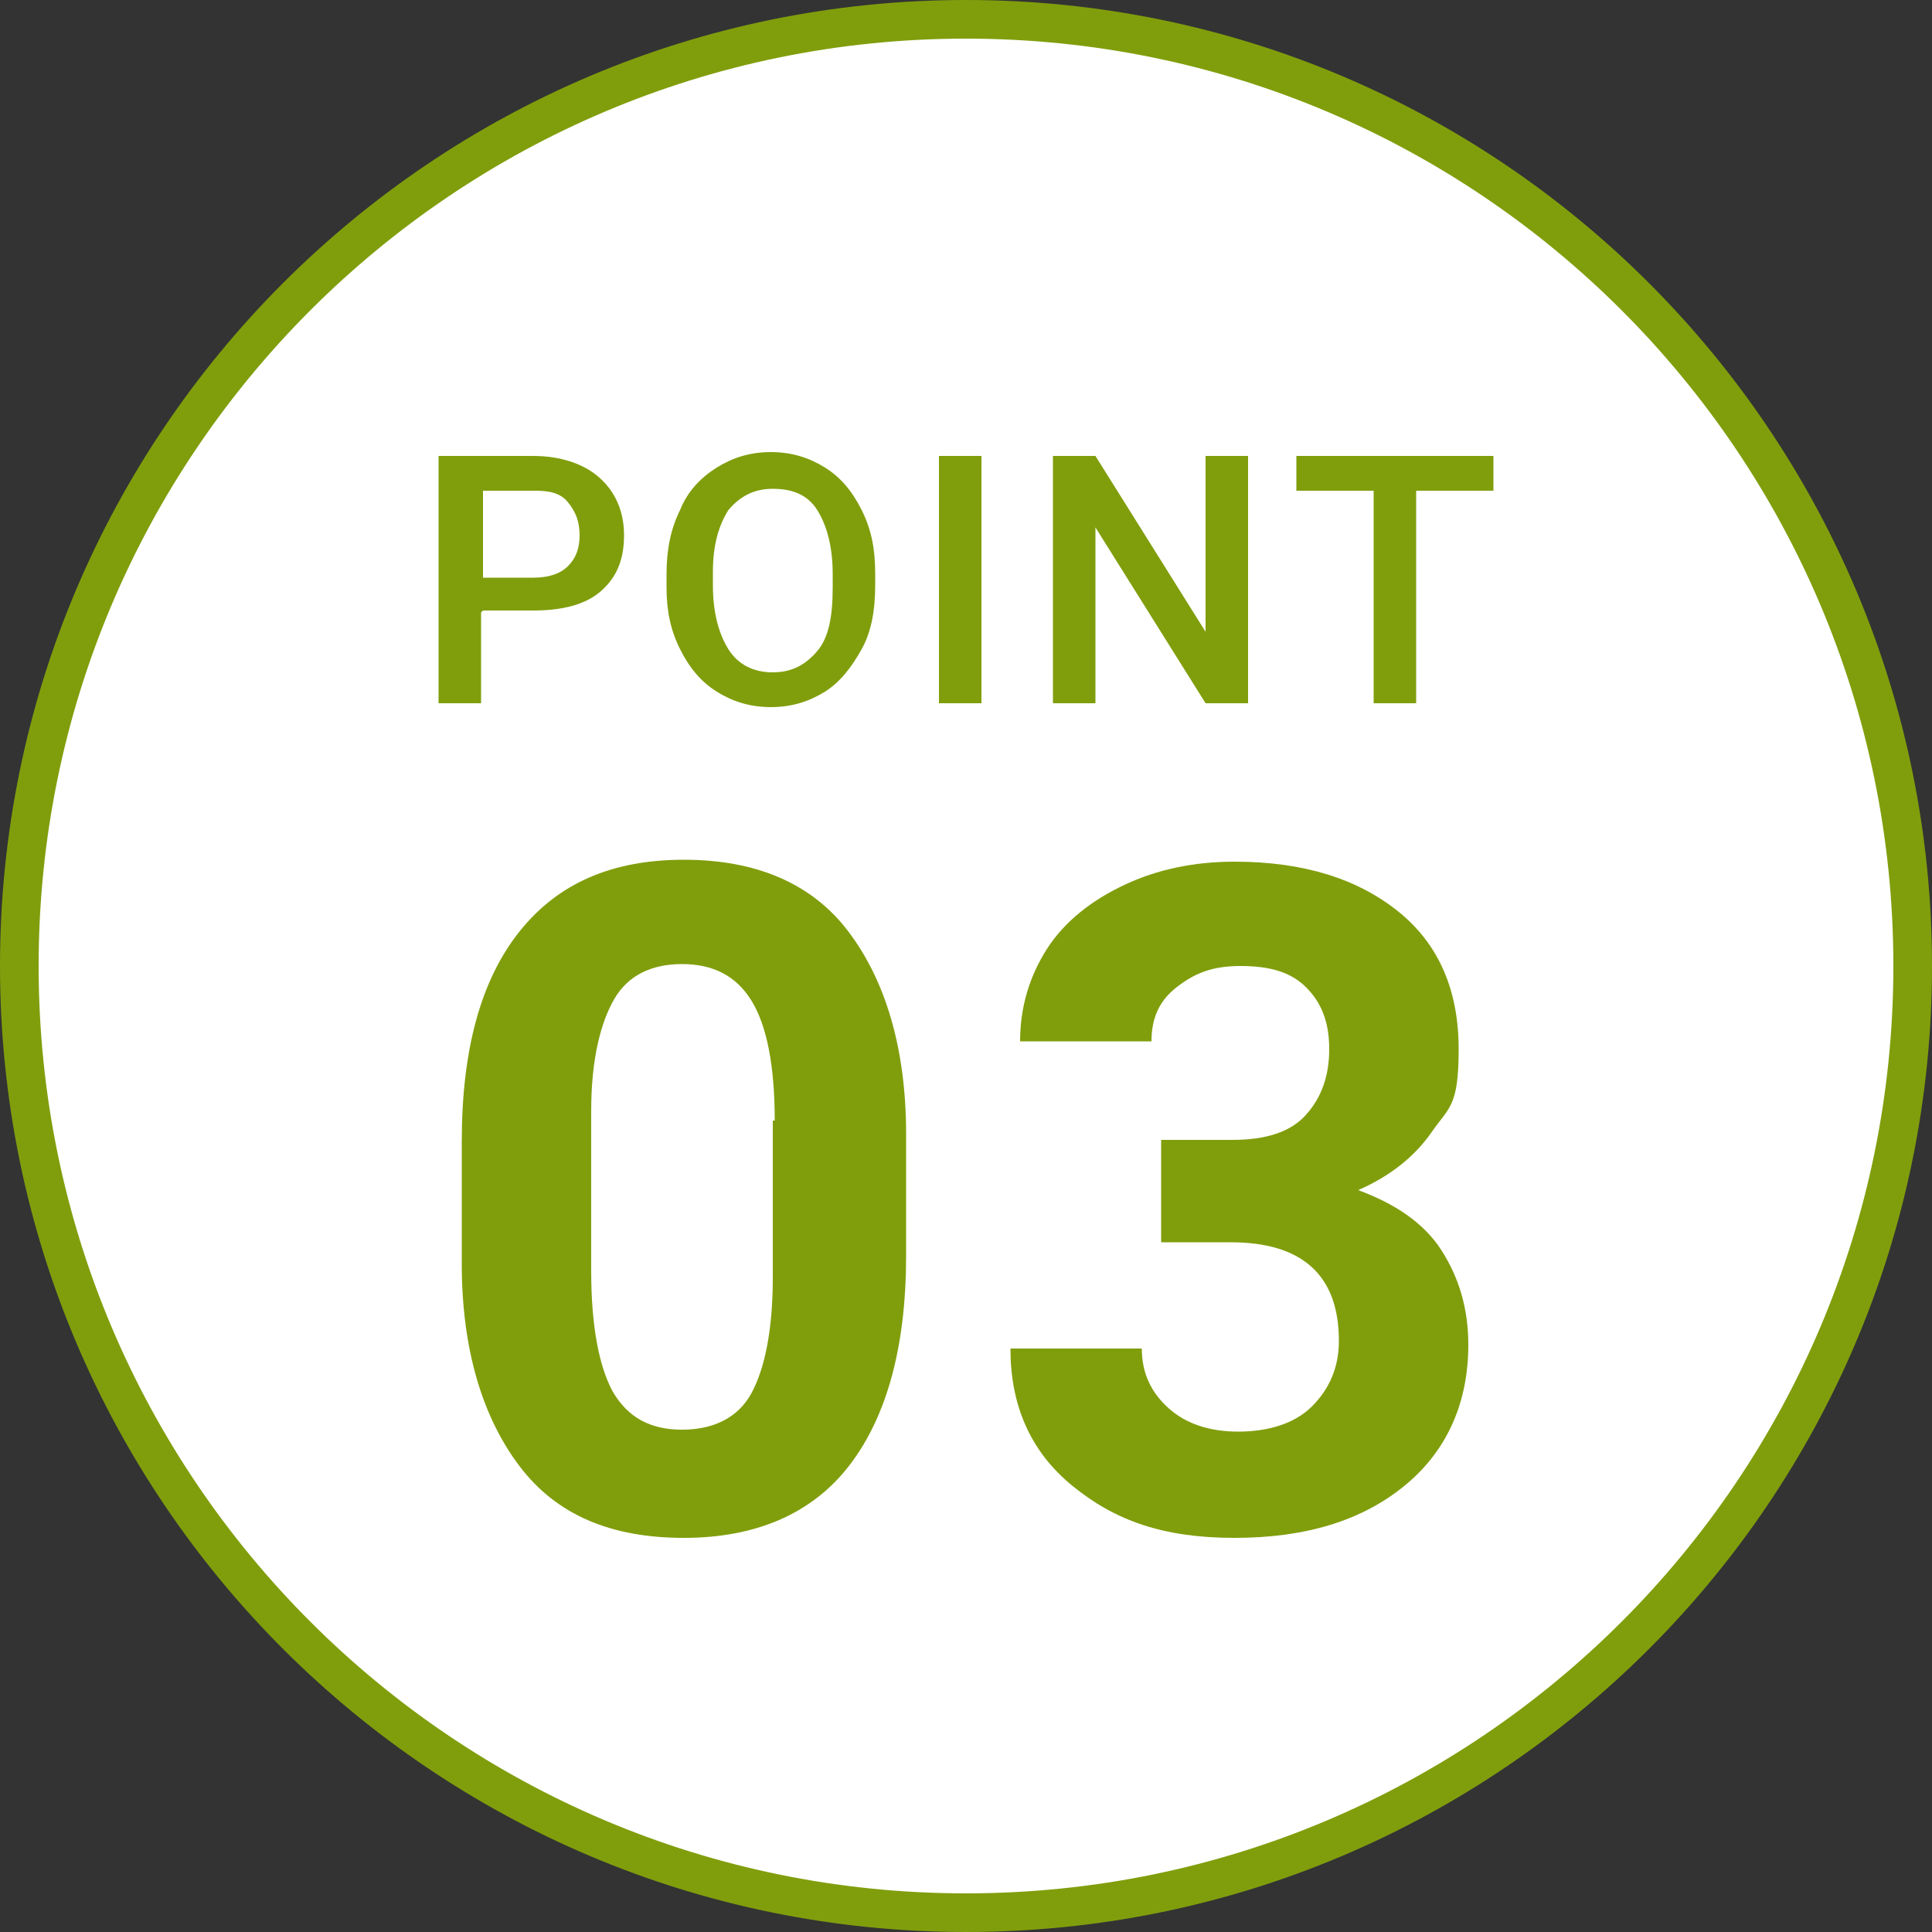
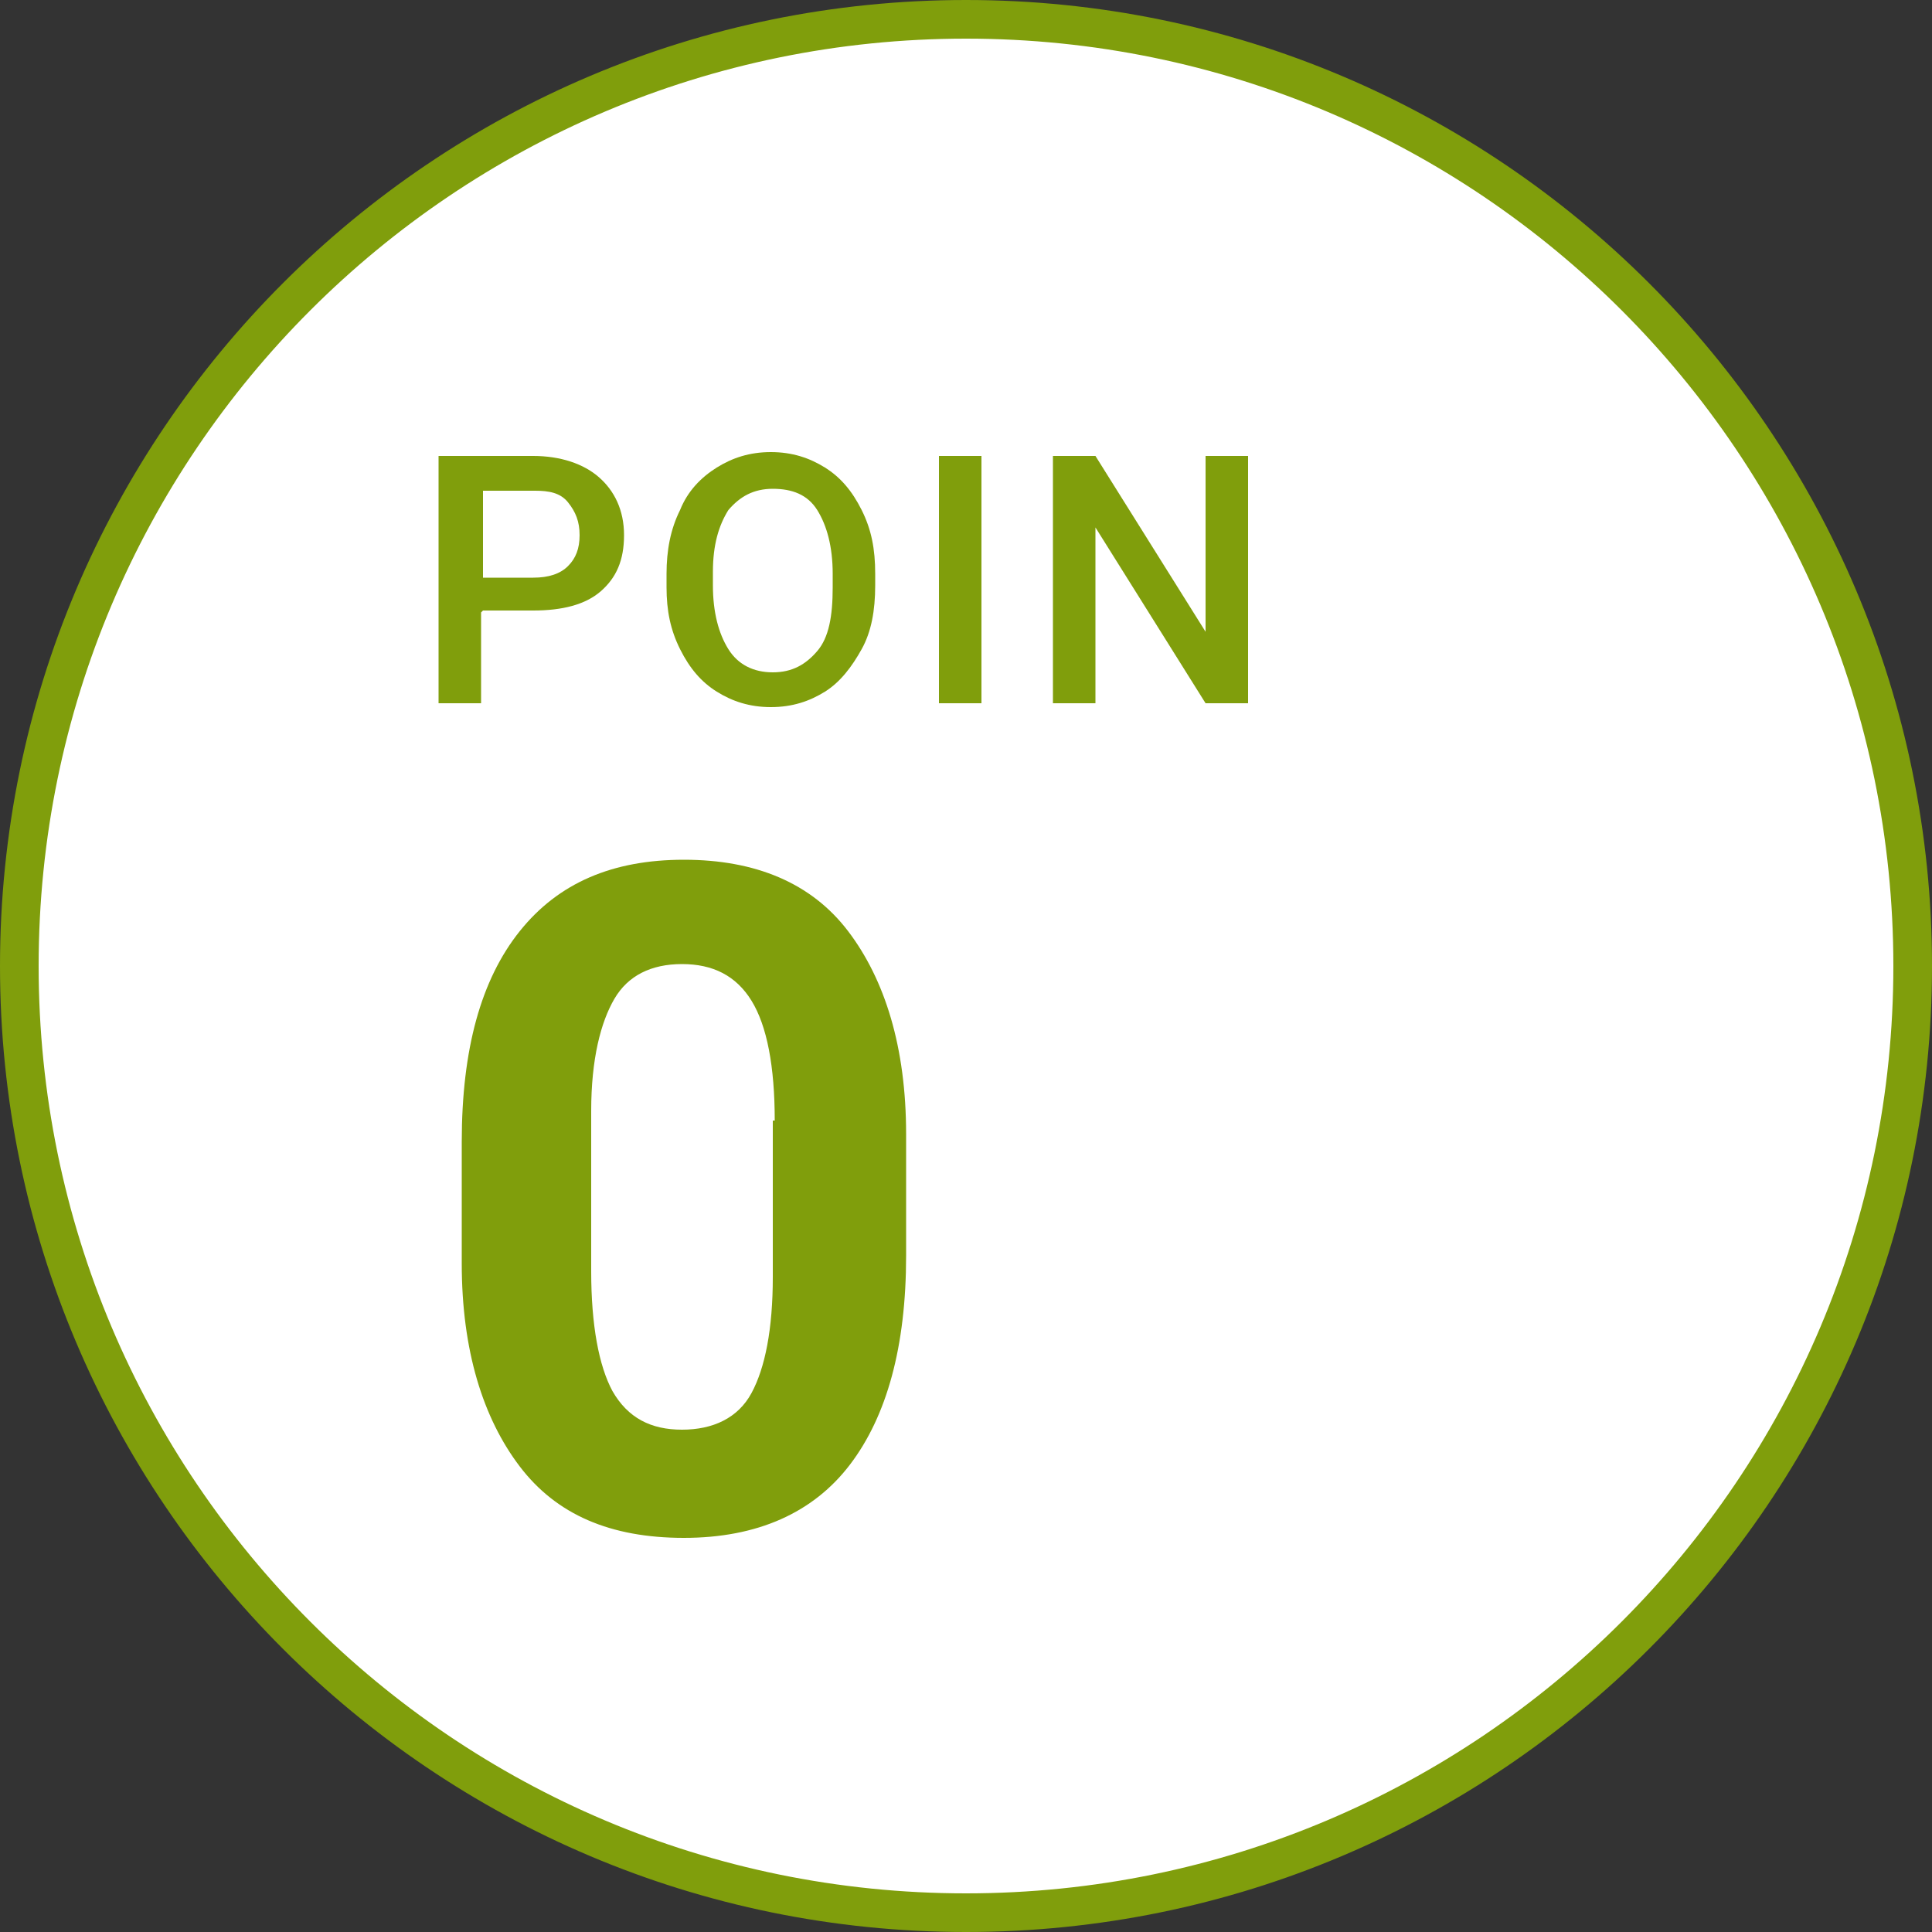
<svg xmlns="http://www.w3.org/2000/svg" id="_レイヤー_1" data-name="レイヤー_1" version="1.1" viewBox="0 0 100 100">
  <rect x="0" y="0" width="100" height="100" fill="#333333" stroke="none" />
  <defs>
    <style>
      .st0 {
        fill: #fff;
      }

      .st1 {
        fill: #809e0c;
      }
    </style>
  </defs>
  <g>
    <path class="st0" d="M50,99C23,99,1,77,1,50S23,1,50,1s49,22,49,49-22,49-49,49Z" />
    <path class="st1" d="M50,2c26.5,0,48,21.5,48,48s-21.5,48-48,48S2,76.5,2,50,23.5,2,50,2M50,0C22.4,0,0,22.4,0,50s22.4,50,50,50,50-22.4,50-50S77.6,0,50,0h0Z" />
  </g>
  <g>
    <path class="st1" d="M24.9,31.7v4.7h-2.2v-12.8h4.9c1.4,0,2.6.4,3.4,1.1.8.7,1.3,1.7,1.3,3s-.4,2.2-1.2,2.9c-.8.7-2,1-3.5,1h-2.6ZM24.9,29.9h2.7c.8,0,1.4-.2,1.8-.6s.6-.9.6-1.6-.2-1.2-.6-1.7-1-.6-1.7-.6h-2.7v4.5Z" />
    <path class="st1" d="M45.3,30.3c0,1.3-.2,2.4-.7,3.3s-1.1,1.7-1.9,2.2-1.7.8-2.8.8-2-.3-2.8-.8-1.4-1.2-1.9-2.2-.7-2-.7-3.2v-.7c0-1.2.2-2.3.7-3.3.4-1,1.1-1.7,1.9-2.2s1.7-.8,2.8-.8,2,.3,2.8.8c.8.5,1.4,1.2,1.9,2.2s.7,2,.7,3.3v.7ZM43.1,29.7c0-1.4-.3-2.5-.8-3.3-.5-.8-1.3-1.1-2.3-1.1s-1.7.4-2.3,1.1c-.5.8-.8,1.8-.8,3.2v.7c0,1.4.3,2.5.8,3.3s1.3,1.2,2.3,1.2,1.7-.4,2.3-1.1.8-1.8.8-3.3v-.7Z" />
    <path class="st1" d="M50.8,36.4h-2.2v-12.8h2.2v12.8Z" />
    <path class="st1" d="M64.6,36.4h-2.2l-5.7-9.1v9.1h-2.2v-12.8h2.2l5.7,9.1v-9.1h2.2v12.8Z" />
-     <path class="st1" d="M77.3,25.4h-4v11h-2.2v-11h-4v-1.8h10.2v1.8Z" />
  </g>
  <g>
    <path class="st1" d="M46.9,65c0,4.7-1,8.3-2.9,10.8s-4.8,3.8-8.6,3.8-6.6-1.2-8.5-3.7-3-6-3-10.5v-6.3c0-4.8,1-8.4,3-10.9s4.8-3.7,8.5-3.7,6.6,1.2,8.5,3.7,3,6,3,10.5v6.3ZM40.1,58c0-2.8-.4-4.9-1.2-6.2-.8-1.3-2-1.9-3.6-1.9s-2.8.6-3.5,1.8-1.2,3.1-1.2,5.8v8.3c0,2.8.4,4.9,1.1,6.2.8,1.4,2,2,3.6,2s2.9-.6,3.6-1.9c.7-1.3,1.1-3.3,1.1-6v-8.1Z" />
-     <path class="st1" d="M60.2,59h3.6c1.7,0,3-.4,3.8-1.3s1.2-2,1.2-3.4-.4-2.4-1.2-3.2-1.9-1.1-3.4-1.1-2.4.4-3.3,1.1-1.3,1.6-1.3,2.8h-6.8c0-1.8.5-3.4,1.4-4.8s2.3-2.5,4-3.3,3.6-1.2,5.7-1.2c3.6,0,6.4.9,8.5,2.6s3.1,4.1,3.1,7.1-.5,3-1.4,4.3-2.2,2.3-3.8,3c1.9.7,3.4,1.7,4.3,3.1s1.4,3,1.4,4.9c0,3-1.1,5.5-3.3,7.3s-5.1,2.7-8.8,2.7-6.2-.9-8.4-2.7-3.2-4.2-3.2-7.1h6.8c0,1.3.5,2.3,1.4,3.1s2.1,1.2,3.6,1.2,2.9-.4,3.8-1.3,1.4-2,1.4-3.4c0-3.4-1.9-5.1-5.6-5.1h-3.6v-5.3Z" />
  </g>
</svg>